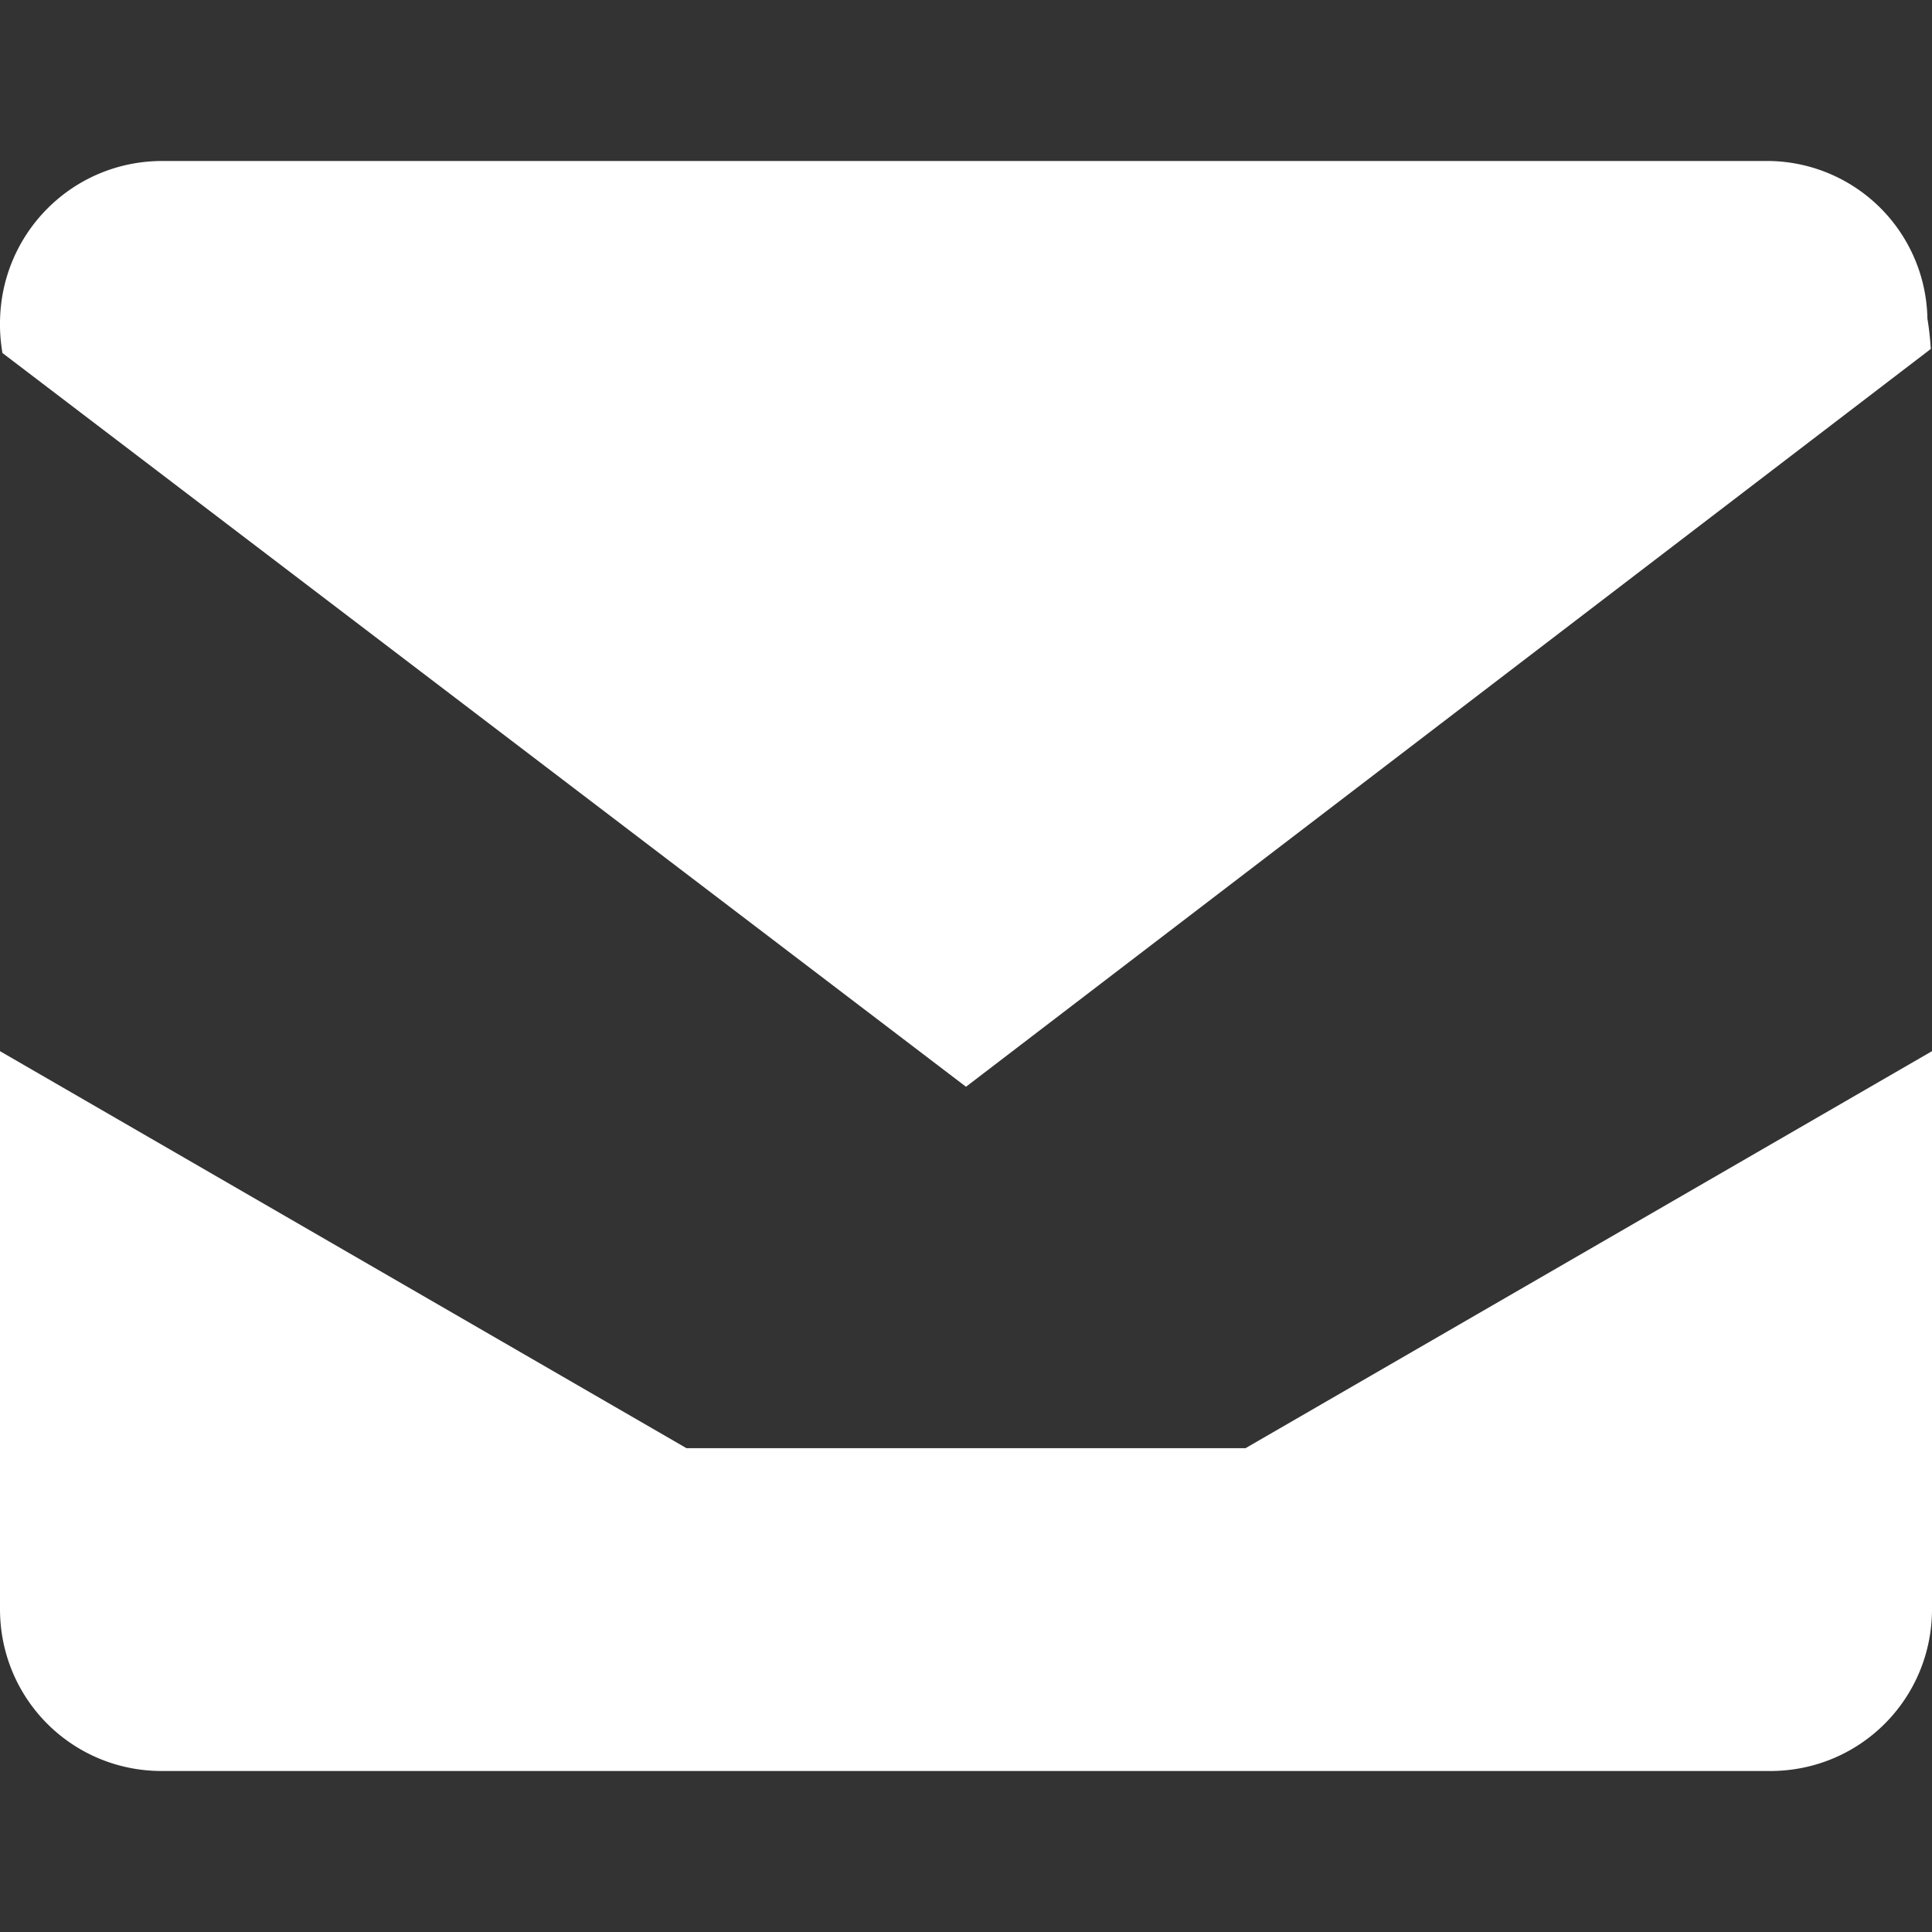
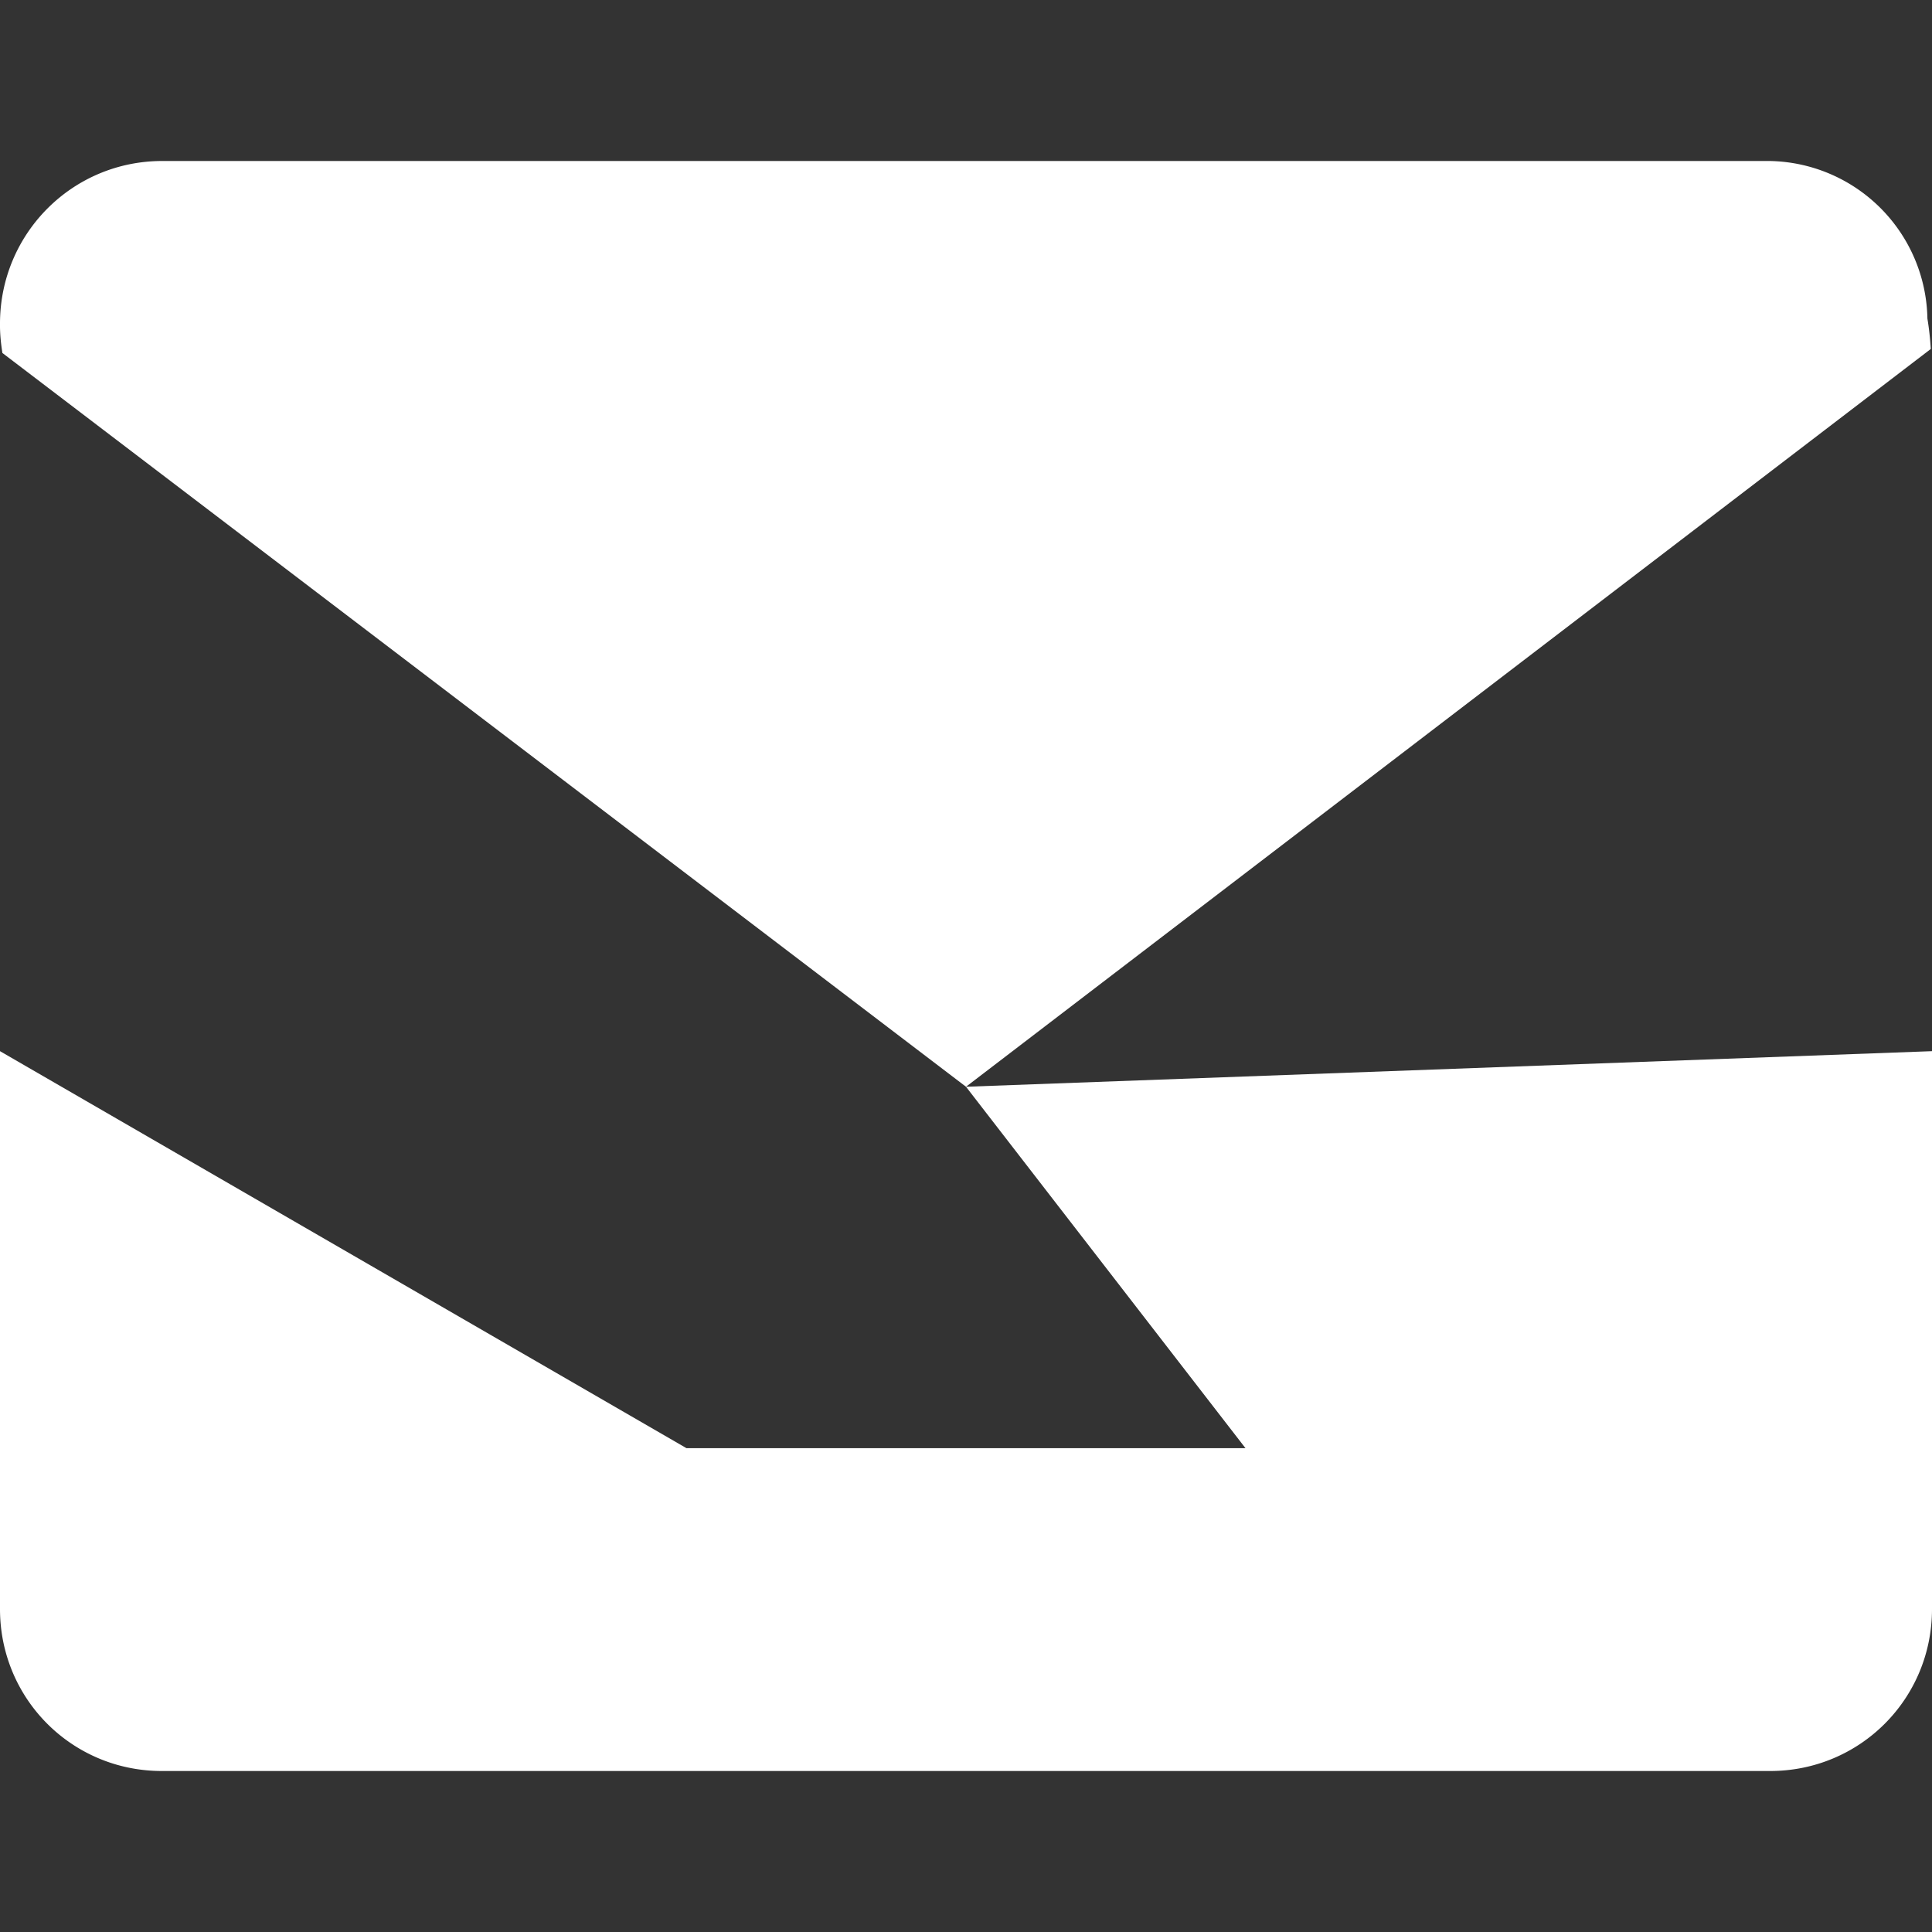
<svg xmlns="http://www.w3.org/2000/svg" width="32" height="32" fill="#ffffff" viewBox="0 0 24 24">
  <rect x="0" y="0" width="24" height="24" fill="#333333" stroke="none" />
-   <path d="M12 13.5l11.985-9.165c-.008-.126-.021-.252-.042-.377A1.994 1.994 0 0021.985 2H2.015C.902 2 .006 2.896 0 4.01c-.002.126.01.251.03.375L12 13.5zm12-.442L15.472 17.99H8.528L0 13.058v6.93C0 21.105.895 22 2.01 22h19.98c1.115 0 2.01-.895 2.01-2.012v-6.93z" />
+   <path d="M12 13.5l11.985-9.165c-.008-.126-.021-.252-.042-.377A1.994 1.994 0 0021.985 2H2.015C.902 2 .006 2.896 0 4.01c-.002.126.01.251.03.375L12 13.5zL15.472 17.99H8.528L0 13.058v6.93C0 21.105.895 22 2.01 22h19.98c1.115 0 2.01-.895 2.01-2.012v-6.93z" />
</svg>